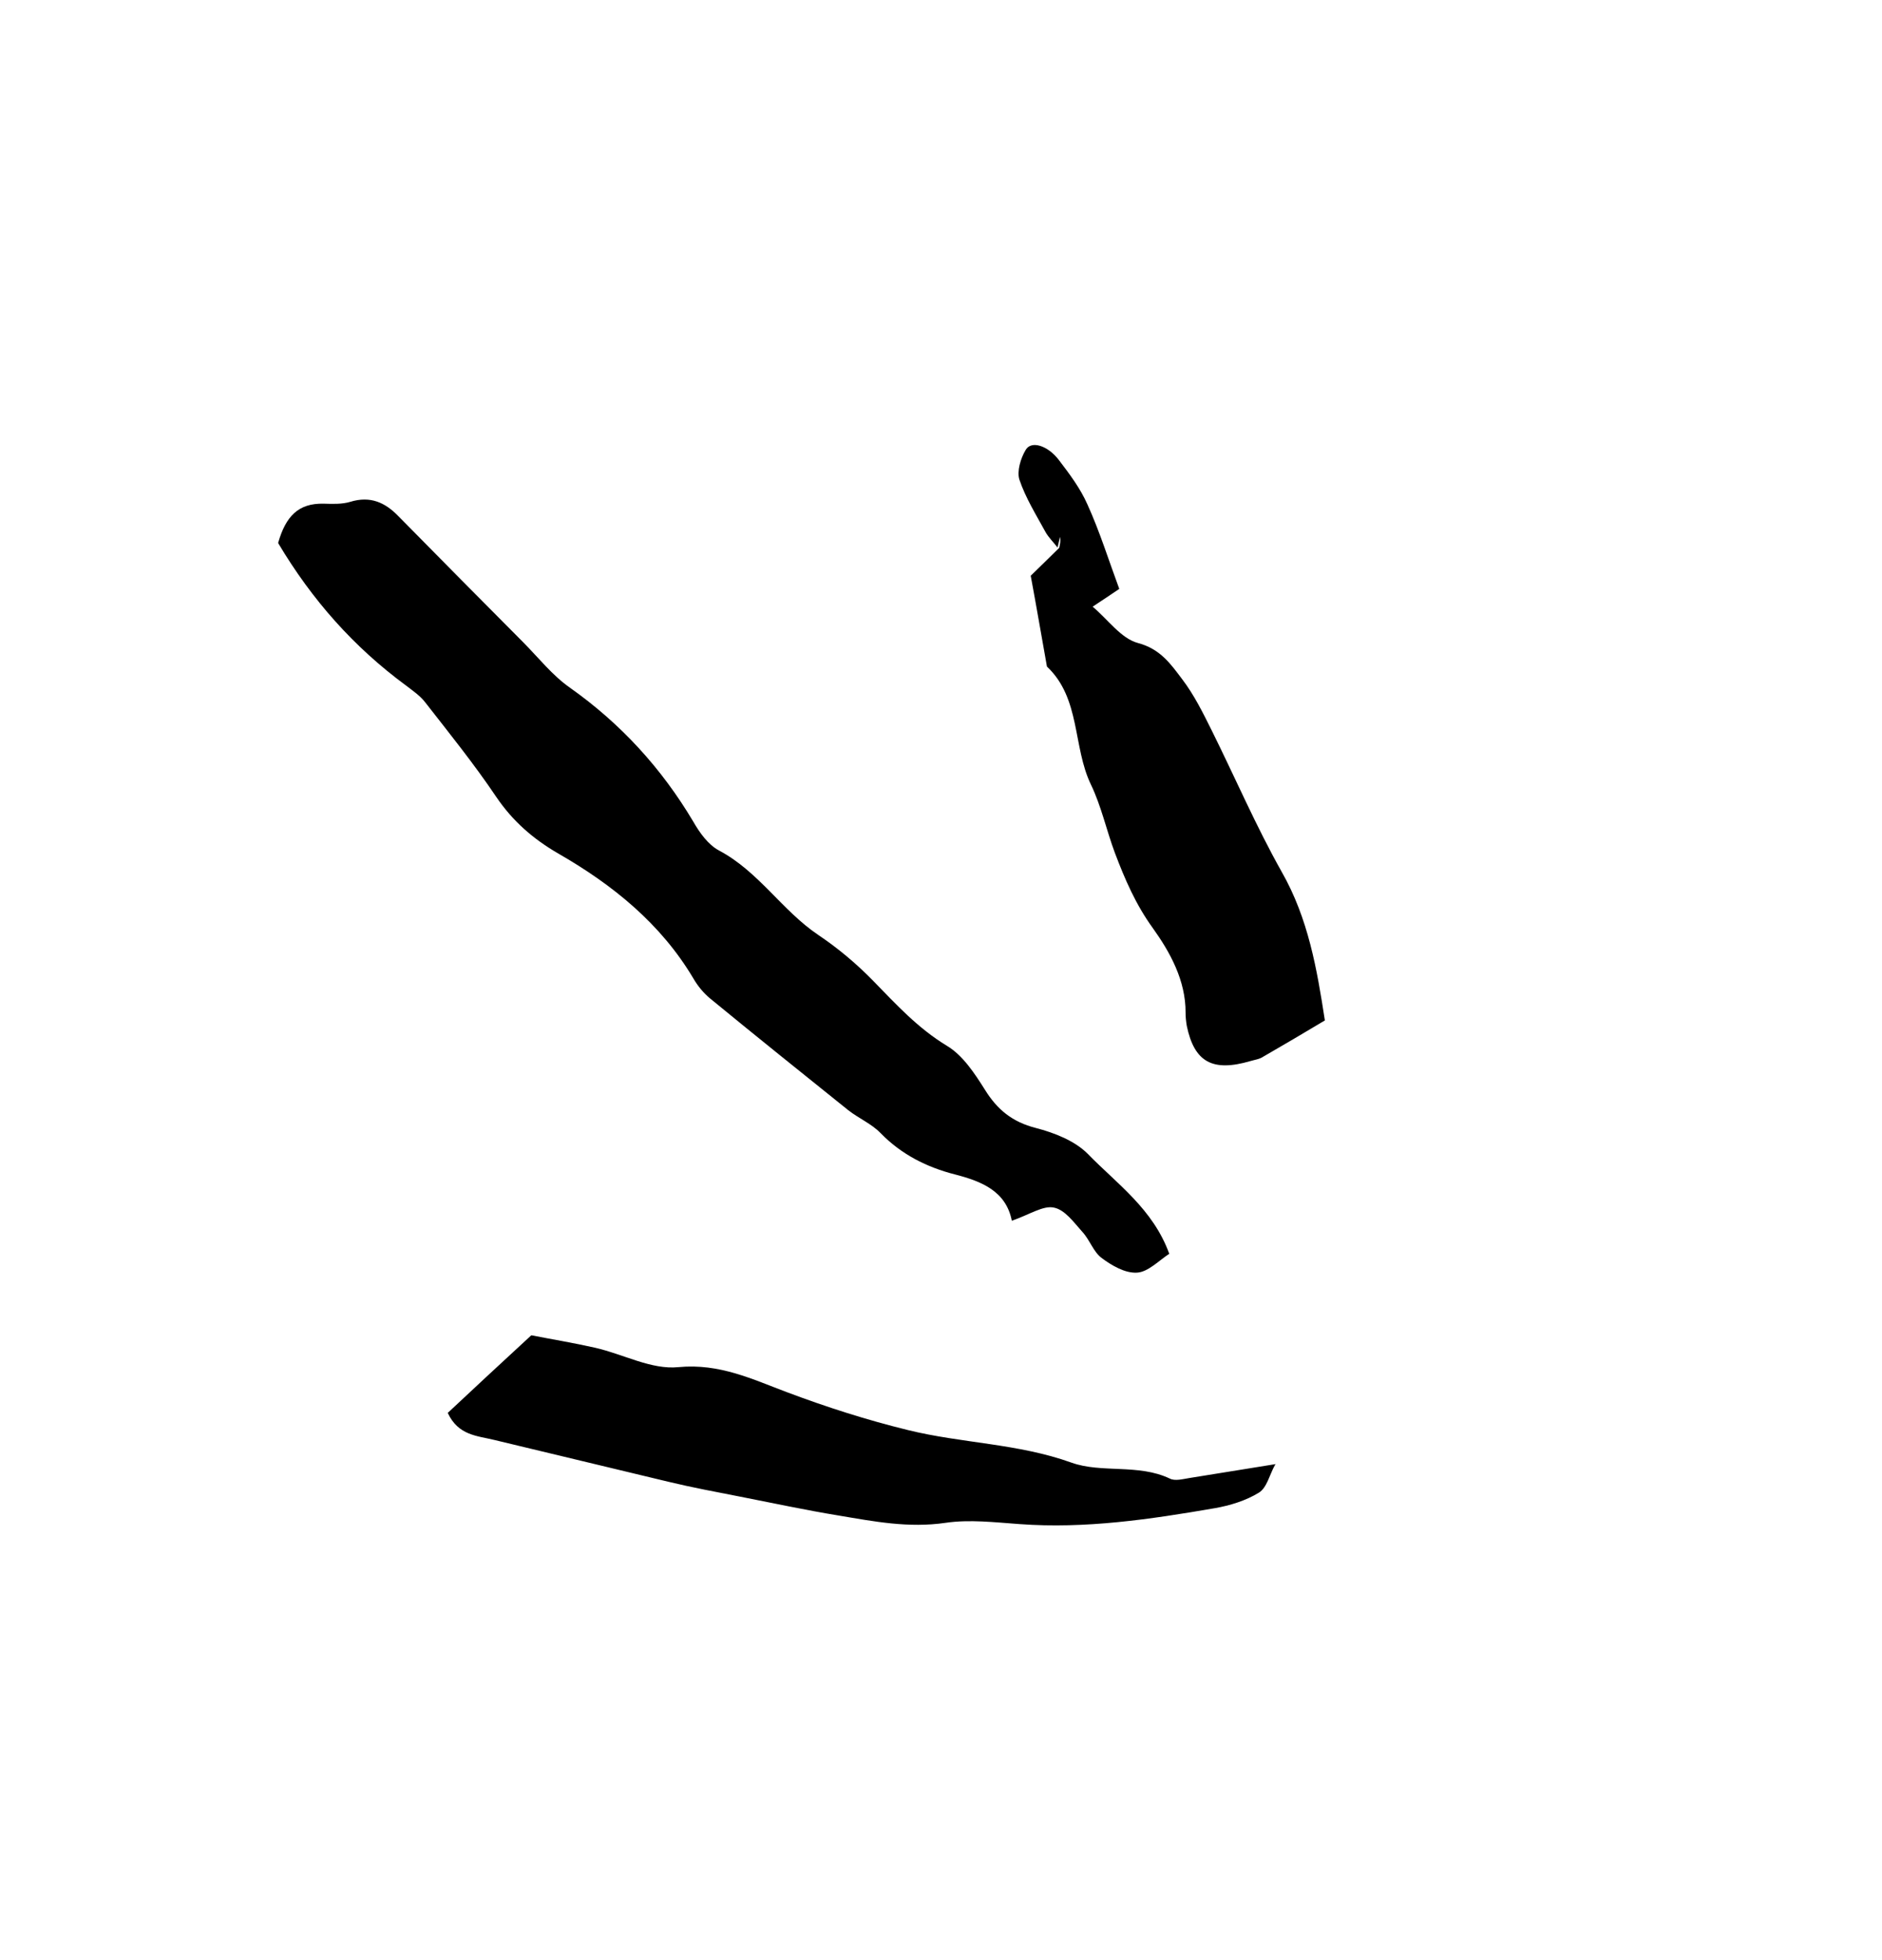
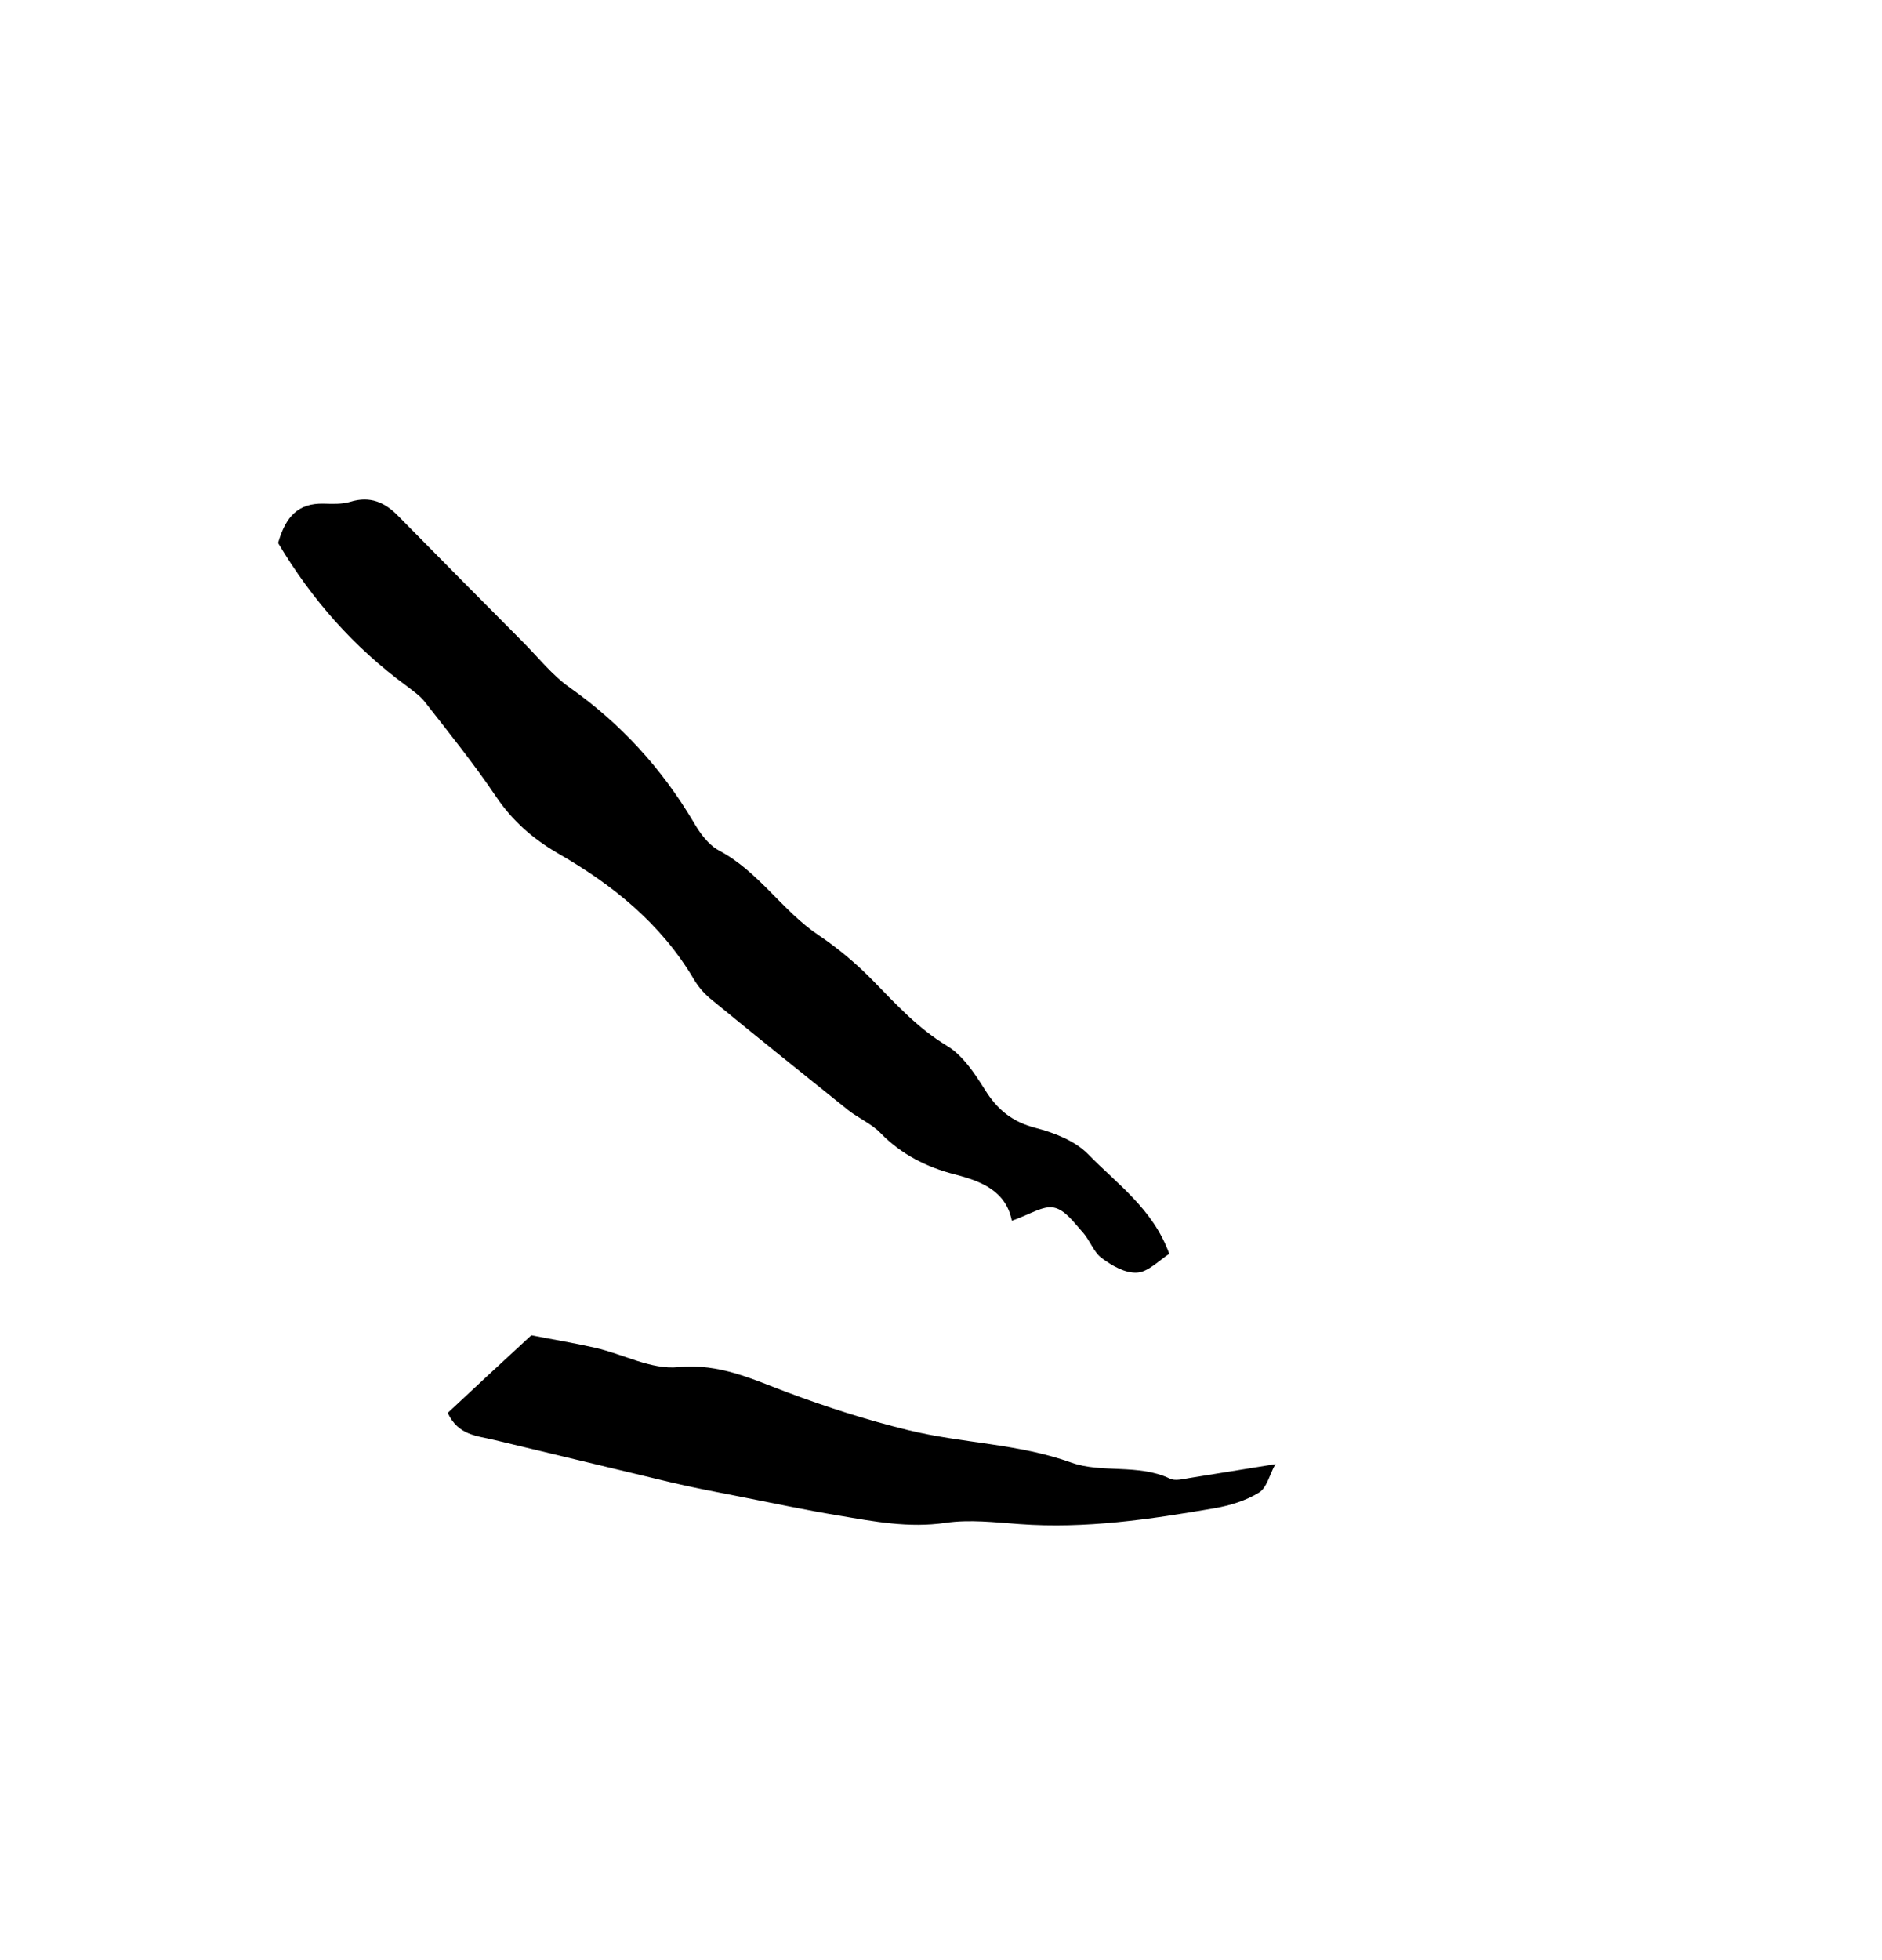
<svg xmlns="http://www.w3.org/2000/svg" width="98" height="102" viewBox="0 0 98 102" fill="none">
  <path d="M14.482 28.258C16.256 31.239 18.435 33.682 21.134 35.669C21.489 35.941 21.884 36.21 22.149 36.56C23.403 38.166 24.696 39.77 25.836 41.464C26.69 42.724 27.747 43.65 29.064 44.414C31.901 46.041 34.412 48.067 36.108 50.923C36.336 51.315 36.633 51.677 36.982 51.965C39.37 53.925 41.773 55.852 44.176 57.779C44.714 58.199 45.387 58.483 45.857 58.97C46.932 60.072 48.251 60.743 49.736 61.12C51.133 61.481 52.388 61.995 52.688 63.528C53.627 63.2 54.328 62.721 54.88 62.844C55.456 62.958 55.913 63.609 56.36 64.106C56.747 64.523 56.933 65.143 57.362 65.463C57.891 65.86 58.586 66.266 59.209 66.228C59.792 66.194 60.359 65.587 60.886 65.248C60.042 62.916 58.165 61.611 56.645 60.05C55.974 59.37 54.906 58.95 53.934 58.699C52.706 58.385 51.926 57.739 51.291 56.715C50.752 55.861 50.138 54.921 49.311 54.426C47.795 53.508 46.666 52.271 45.473 51.047C44.608 50.159 43.636 49.343 42.609 48.655C40.718 47.382 39.512 45.36 37.448 44.264C36.878 43.964 36.431 43.336 36.097 42.752C34.454 39.992 32.337 37.668 29.684 35.793C28.754 35.143 28.037 34.22 27.232 33.412C25.068 31.24 22.895 29.044 20.739 26.856C20.058 26.154 19.287 25.793 18.237 26.116C17.801 26.246 17.318 26.225 16.85 26.211C15.535 26.183 14.878 26.867 14.482 28.258Z" fill="#E75100" style="fill:#E75100;fill:color(display-p3 0.906 0.318 0);fill-opacity:1;" />
-   <path d="M55.157 28.509C54.662 28.993 54.16 29.493 53.672 29.961C53.979 31.61 54.24 33.146 54.517 34.689C56.279 36.345 55.852 38.855 56.81 40.836C57.348 41.953 57.616 43.21 58.054 44.382C58.575 45.757 59.14 47.073 60.041 48.314C60.925 49.549 61.744 51.023 61.736 52.698C61.733 52.923 61.762 53.161 61.798 53.383C62.19 55.272 63.137 55.796 65.114 55.217C65.331 55.152 65.591 55.122 65.781 54.989C66.792 54.407 67.811 53.808 68.989 53.103C68.577 50.432 68.128 47.803 66.741 45.37C65.404 42.995 64.32 40.474 63.097 38.012C62.642 37.097 62.178 36.16 61.563 35.352C60.973 34.572 60.43 33.774 59.257 33.463C58.374 33.228 57.701 32.246 56.896 31.571C57.429 31.215 57.796 30.982 58.283 30.646C57.733 29.165 57.268 27.662 56.618 26.236C56.255 25.414 55.691 24.664 55.135 23.936C54.555 23.179 53.702 22.918 53.413 23.408C53.145 23.85 52.946 24.526 53.081 24.956C53.404 25.913 53.952 26.79 54.437 27.678C54.596 27.967 54.864 28.224 55.069 28.493C55.113 28.303 55.151 28.129 55.196 27.939C55.239 28.145 55.201 28.319 55.157 28.509Z" fill="#E75100" style="fill:#E75100;fill:color(display-p3 0.906 0.318 0);fill-opacity:1;" />
  <path d="M66.427 76.192C64.938 76.435 63.432 76.672 61.943 76.915C61.598 76.968 61.185 77.089 60.908 76.942C59.274 76.166 57.365 76.678 55.791 76.115C53.021 75.118 50.086 75.112 47.279 74.421C45.121 73.892 43.058 73.231 41.005 72.46C39.195 71.785 37.478 70.939 35.323 71.146C33.915 71.289 32.452 70.468 30.986 70.136C29.864 69.882 28.714 69.694 27.667 69.488C26.118 70.915 24.689 72.239 23.315 73.527C23.864 74.706 24.845 74.715 25.735 74.934C28.758 75.653 31.79 76.394 34.813 77.113C36.048 77.411 37.311 77.645 38.551 77.888C40.263 78.222 41.961 78.589 43.677 78.869C45.514 79.178 47.314 79.528 49.236 79.248C50.491 79.063 51.806 79.223 53.092 79.314C56.508 79.566 59.889 79.068 63.25 78.487C64.049 78.349 64.881 78.092 65.554 77.677C65.967 77.425 66.11 76.746 66.383 76.25L66.427 76.192Z" fill="#E75100" style="fill:#E75100;fill:color(display-p3 0.906 0.318 0);fill-opacity:1;" />
</svg>